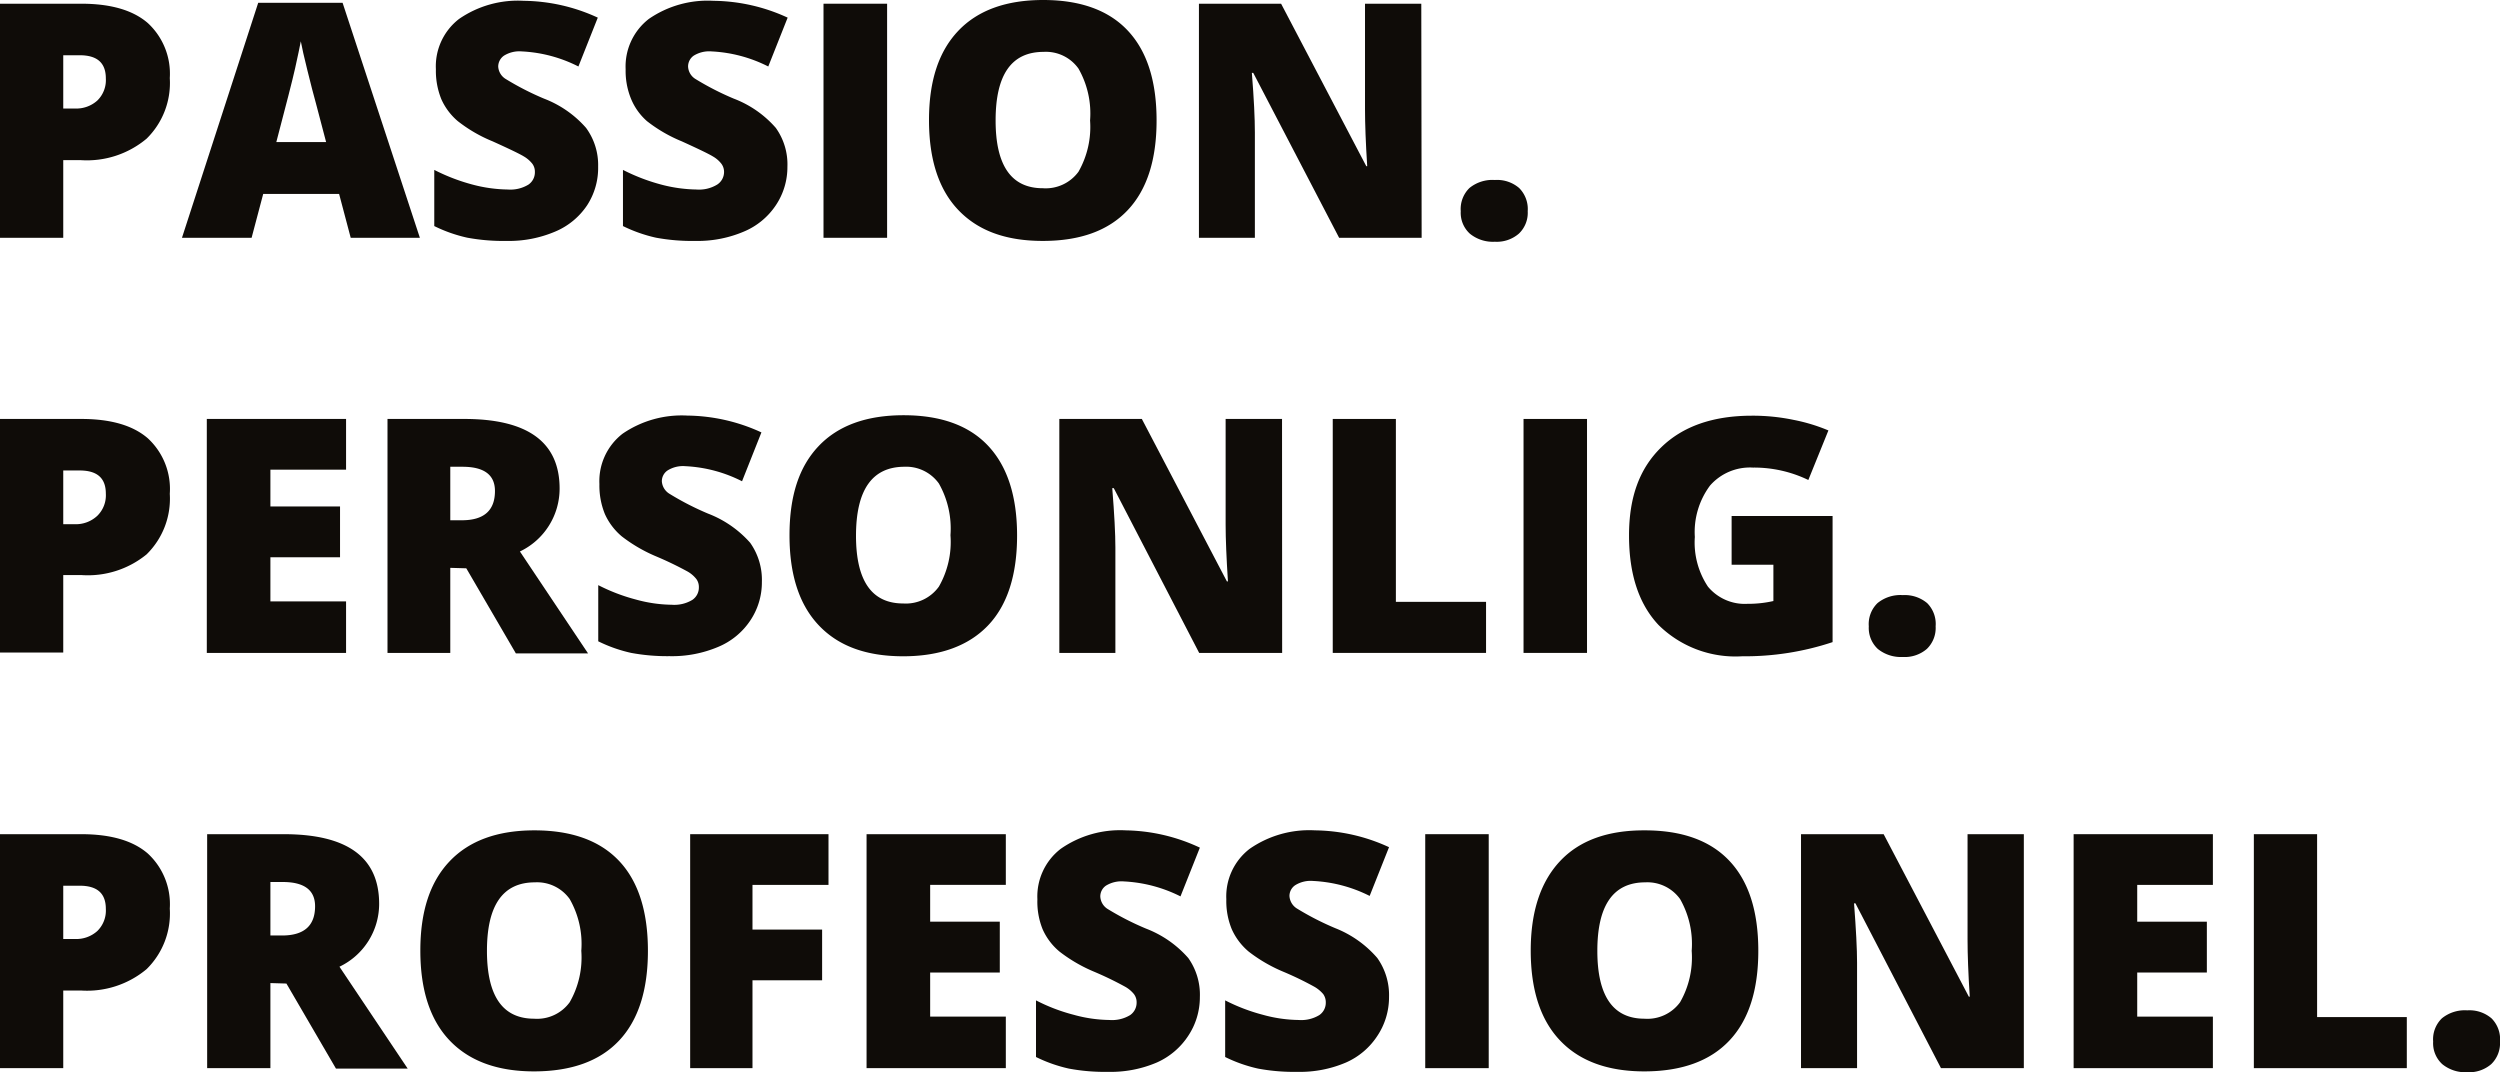
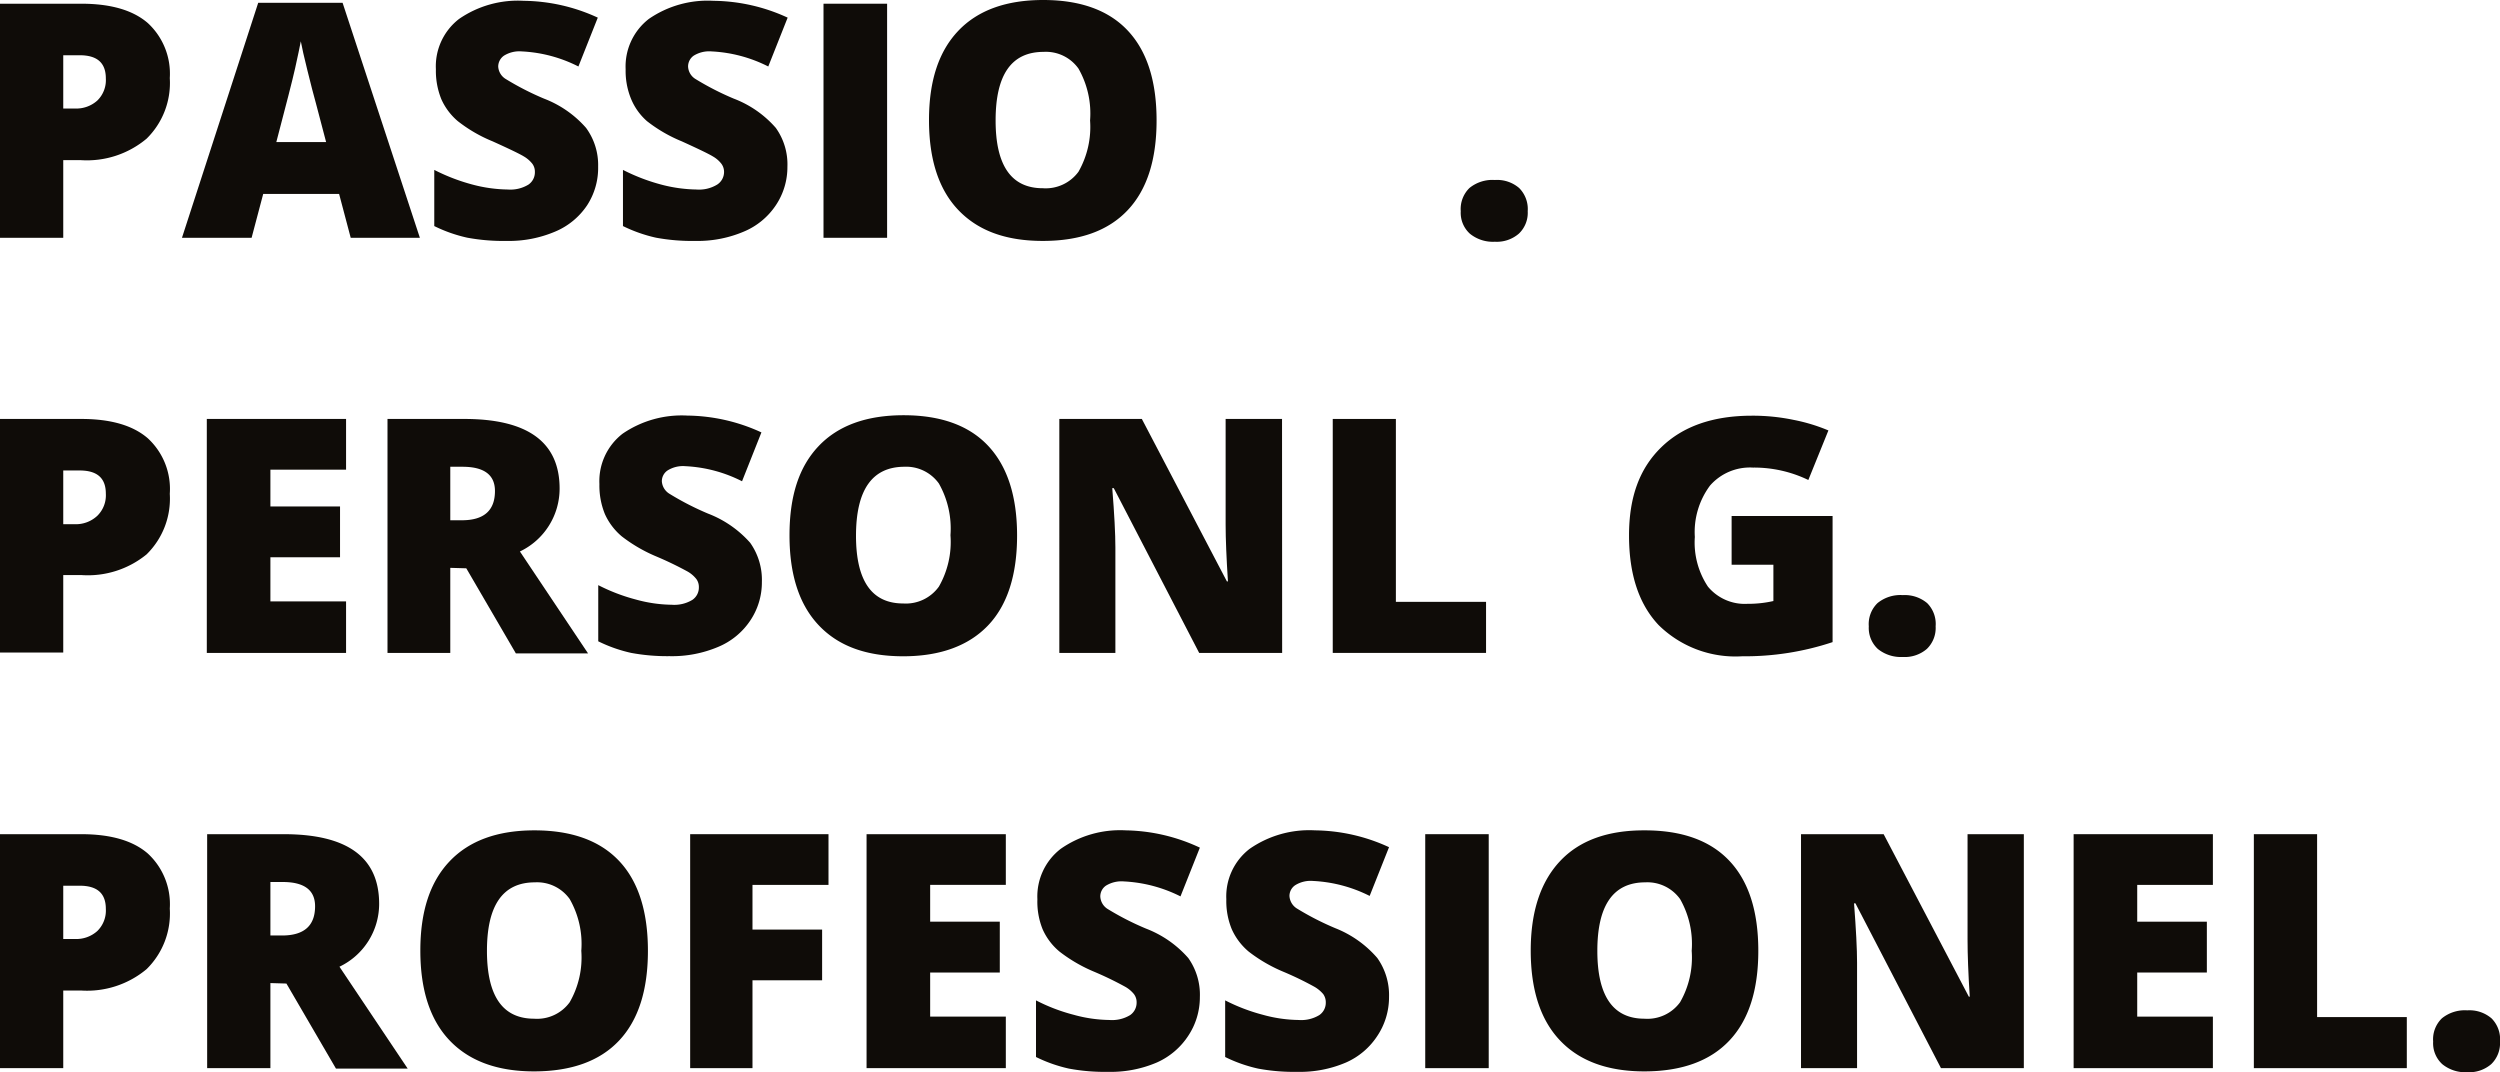
<svg xmlns="http://www.w3.org/2000/svg" id="Layer_1" data-name="Layer 1" viewBox="0 0 215.42 92.39">
  <defs>
    <style>.cls-1{fill:#0f0c08;}</style>
  </defs>
  <path class="cls-1" d="M24.24,15.18a6.72,6.72,0,0,1-2,5.22,8,8,0,0,1-5.66,1.85H15.06v6.69H9.61V8.77h7q3.82,0,5.74,1.67A5.93,5.93,0,0,1,24.24,15.18ZM15.06,17.8h1A2.7,2.7,0,0,0,18,17.11a2.46,2.46,0,0,0,.73-1.9c0-1.36-.76-2-2.26-2H15.06Z" transform="translate(-9.61 -8.45)" />
  <path class="cls-1" d="M39.83,28.94l-1-3.78H32.29l-1,3.78h-6L31.86,8.69h7.27l6.66,20.25Zm-2.12-8.25-.87-3.31c-.21-.74-.45-1.69-.74-2.86s-.48-2-.57-2.51c-.09.47-.25,1.24-.49,2.32s-.79,3.19-1.62,6.36Z" transform="translate(-9.61 -8.45)" />
  <path class="cls-1" d="M61.15,22.81a5.9,5.9,0,0,1-.95,3.33,6.17,6.17,0,0,1-2.74,2.26,10.17,10.17,0,0,1-4.21.81,17,17,0,0,1-3.38-.28,12.52,12.52,0,0,1-2.84-1V23.09a16.56,16.56,0,0,0,3.24,1.25,12.42,12.42,0,0,0,3.09.44,3,3,0,0,0,1.78-.42,1.28,1.28,0,0,0,.56-1.08,1.16,1.16,0,0,0-.22-.72,2.63,2.63,0,0,0-.73-.63c-.34-.21-1.23-.64-2.69-1.3a12.49,12.49,0,0,1-3-1.74A5.32,5.32,0,0,1,47.64,17a6.5,6.5,0,0,1-.47-2.58,5.15,5.15,0,0,1,2-4.34,8.91,8.91,0,0,1,5.57-1.56,15.57,15.57,0,0,1,6.38,1.45l-1.67,4.21a12,12,0,0,0-4.88-1.3,2.51,2.51,0,0,0-1.54.37,1.15,1.15,0,0,0-.49.93,1.34,1.34,0,0,0,.62,1.06,24.11,24.11,0,0,0,3.33,1.71,9.18,9.18,0,0,1,3.62,2.52A5.41,5.41,0,0,1,61.15,22.81Z" transform="translate(-9.61 -8.45)" />
  <path class="cls-1" d="M77.46,22.81a5.91,5.91,0,0,1-1,3.33,6.17,6.17,0,0,1-2.74,2.26,10.17,10.17,0,0,1-4.21.81,17,17,0,0,1-3.38-.28,12.69,12.69,0,0,1-2.84-1V23.09a16.56,16.56,0,0,0,3.24,1.25,12.55,12.55,0,0,0,3.09.44,3,3,0,0,0,1.78-.42A1.29,1.29,0,0,0,72,23.28a1.17,1.17,0,0,0-.23-.72,2.49,2.49,0,0,0-.73-.63c-.34-.21-1.23-.64-2.68-1.3a12.59,12.59,0,0,1-3-1.74A5.18,5.18,0,0,1,64,17a6.32,6.32,0,0,1-.48-2.58,5.18,5.18,0,0,1,2-4.34,8.93,8.93,0,0,1,5.57-1.56,15.57,15.57,0,0,1,6.39,1.45l-1.67,4.21a12.06,12.06,0,0,0-4.89-1.3,2.53,2.53,0,0,0-1.54.37,1.14,1.14,0,0,0-.48.93,1.33,1.33,0,0,0,.61,1.06,24.11,24.11,0,0,0,3.33,1.71,9.1,9.1,0,0,1,3.62,2.52A5.41,5.41,0,0,1,77.46,22.81Z" transform="translate(-9.61 -8.45)" />
  <path class="cls-1" d="M80.57,28.94V8.77h5.48V28.94Z" transform="translate(-9.61 -8.45)" />
  <path class="cls-1" d="M109.27,18.83q0,5.09-2.49,7.73c-1.67,1.77-4.1,2.65-7.31,2.65s-5.59-.89-7.28-2.66-2.53-4.36-2.53-7.75.84-5.92,2.52-7.69S96.3,8.45,99.5,8.45s5.64.88,7.29,2.64S109.27,15.42,109.27,18.83Zm-13.87,0q0,5.84,4.07,5.84a3.5,3.5,0,0,0,3.07-1.42,7.8,7.8,0,0,0,1-4.42,7.81,7.81,0,0,0-1-4.47,3.44,3.44,0,0,0-3-1.44C96.76,12.92,95.4,14.89,95.4,18.83Z" transform="translate(-9.61 -8.45)" />
-   <path class="cls-1" d="M132.11,28.94H125L117.6,14.73h-.12c.18,2.23.26,3.94.26,5.12v9.09h-4.82V8.77H120l7.34,14h.08c-.13-2-.19-3.66-.19-4.89V8.77h4.85Z" transform="translate(-9.61 -8.45)" />
  <path class="cls-1" d="M135.48,26.65a2.53,2.53,0,0,1,.75-2,3.13,3.13,0,0,1,2.19-.69,2.91,2.91,0,0,1,2.09.69,2.56,2.56,0,0,1,.74,2,2.47,2.47,0,0,1-.76,1.93,2.9,2.9,0,0,1-2.07.7,3.14,3.14,0,0,1-2.15-.69A2.43,2.43,0,0,1,135.48,26.65Z" transform="translate(-9.61 -8.45)" />
  <path class="cls-1" d="M24.24,51a6.72,6.72,0,0,1-2,5.22A8,8,0,0,1,16.59,58H15.06v6.68H9.61V44.55h7q3.82,0,5.74,1.67A5.93,5.93,0,0,1,24.24,51Zm-9.18,2.62h1A2.7,2.7,0,0,0,18,52.89a2.47,2.47,0,0,0,.73-1.9c0-1.36-.76-2-2.26-2H15.06Z" transform="translate(-9.61 -8.45)" />
  <path class="cls-1" d="M39.43,64.71h-12V44.55h12v4.37H32.91v3.17h6v4.38h-6v3.8h6.52Z" transform="translate(-9.61 -8.45)" />
  <path class="cls-1" d="M48.41,57.38v7.33H43V44.55h6.61q8.22,0,8.22,6a6,6,0,0,1-3.42,5.42l5.87,8.78H54.06l-4.27-7.33Zm0-4.1h1q2.85,0,2.85-2.52c0-1.39-.93-2.09-2.8-2.09H48.41Z" transform="translate(-9.61 -8.45)" />
  <path class="cls-1" d="M75.26,58.59a5.9,5.9,0,0,1-1,3.33,6.17,6.17,0,0,1-2.74,2.26,10.17,10.17,0,0,1-4.21.81A17,17,0,0,1,64,64.71a12.52,12.52,0,0,1-2.84-1V58.87a15.92,15.92,0,0,0,3.24,1.24,12,12,0,0,0,3.09.45,3,3,0,0,0,1.78-.42,1.28,1.28,0,0,0,.56-1.08,1.16,1.16,0,0,0-.22-.72,2.63,2.63,0,0,0-.73-.63,29.69,29.69,0,0,0-2.69-1.3,13.17,13.17,0,0,1-3-1.74,5.4,5.4,0,0,1-1.46-1.93,6.5,6.5,0,0,1-.47-2.58,5.17,5.17,0,0,1,2-4.34,9,9,0,0,1,5.58-1.56,15.57,15.57,0,0,1,6.38,1.45l-1.67,4.21a12,12,0,0,0-4.88-1.3,2.51,2.51,0,0,0-1.54.37,1.12,1.12,0,0,0-.49.93A1.36,1.36,0,0,0,67.3,51a24.11,24.11,0,0,0,3.33,1.71,9.27,9.27,0,0,1,3.62,2.51A5.52,5.52,0,0,1,75.26,58.59Z" transform="translate(-9.61 -8.45)" />
  <path class="cls-1" d="M97.25,54.6c0,3.4-.84,6-2.5,7.74S90.65,65,87.44,65s-5.59-.89-7.27-2.66S77.64,58,77.64,54.58s.83-5.92,2.51-7.69,4.12-2.66,7.32-2.66,5.64.88,7.29,2.64S97.25,51.2,97.25,54.6Zm-13.88,0q0,5.85,4.07,5.85A3.5,3.5,0,0,0,90.51,59a7.74,7.74,0,0,0,1-4.43,7.88,7.88,0,0,0-1-4.46,3.47,3.47,0,0,0-3-1.44Q83.38,48.7,83.37,54.6Z" transform="translate(-9.61 -8.45)" />
  <path class="cls-1" d="M120.09,64.71h-7.15l-7.36-14.2h-.13c.18,2.23.27,3.94.27,5.12v9.08h-4.83V44.55H108l7.33,14h.09c-.13-2-.2-3.66-.2-4.89V44.55h4.86Z" transform="translate(-9.61 -8.45)" />
  <path class="cls-1" d="M124.45,64.71V44.55h5.44V60.31h7.77v4.4Z" transform="translate(-9.61 -8.45)" />
-   <path class="cls-1" d="M140.89,64.71V44.55h5.47V64.71Z" transform="translate(-9.61 -8.45)" />
  <path class="cls-1" d="M158.82,52.91h8.7V63.78A23.88,23.88,0,0,1,159.73,65a9.43,9.43,0,0,1-7.21-2.7c-1.7-1.81-2.54-4.38-2.54-7.71s.92-5.79,2.78-7.6,4.46-2.72,7.81-2.72a17.2,17.2,0,0,1,3.59.36,15.14,15.14,0,0,1,3,.91l-1.73,4.27a10.74,10.74,0,0,0-4.78-1.07,4.57,4.57,0,0,0-3.69,1.55,6.71,6.71,0,0,0-1.31,4.43A6.86,6.86,0,0,0,156.78,59a4.12,4.12,0,0,0,3.4,1.48,9.8,9.8,0,0,0,2.24-.24V57.11h-3.6Z" transform="translate(-9.61 -8.45)" />
  <path class="cls-1" d="M170.64,62.42a2.52,2.52,0,0,1,.75-2,3.12,3.12,0,0,1,2.18-.69,3,3,0,0,1,2.1.69,2.54,2.54,0,0,1,.73,2,2.51,2.51,0,0,1-.75,1.94,2.91,2.91,0,0,1-2.08.7,3.16,3.16,0,0,1-2.15-.69A2.47,2.47,0,0,1,170.64,62.42Z" transform="translate(-9.61 -8.45)" />
  <path class="cls-1" d="M24.24,86.74a6.72,6.72,0,0,1-2,5.22,8,8,0,0,1-5.66,1.84H15.06v6.69H9.61V80.33h7q3.82,0,5.74,1.67A5.93,5.93,0,0,1,24.24,86.74Zm-9.18,2.62h1A2.7,2.7,0,0,0,18,88.67a2.47,2.47,0,0,0,.73-1.9c0-1.36-.76-2-2.26-2H15.06Z" transform="translate(-9.61 -8.45)" />
  <path class="cls-1" d="M32.91,93.16v7.33H27.46V80.33h6.6c5.49,0,8.22,2,8.22,6a6,6,0,0,1-3.42,5.42l5.88,8.78H38.56l-4.27-7.33Zm0-4.1h1q2.85,0,2.85-2.52c0-1.39-.93-2.09-2.8-2.09H32.91Z" transform="translate(-9.61 -8.45)" />
  <path class="cls-1" d="M65.44,90.38q0,5.1-2.49,7.74t-7.31,2.65c-3.17,0-5.59-.89-7.28-2.66s-2.53-4.36-2.53-7.75.84-5.92,2.52-7.69S52.46,80,55.66,80s5.64.88,7.3,2.64S65.44,87,65.44,90.38Zm-13.87,0c0,3.9,1.35,5.85,4.07,5.85a3.47,3.47,0,0,0,3.06-1.42,7.76,7.76,0,0,0,1-4.43,7.8,7.8,0,0,0-1-4.46,3.45,3.45,0,0,0-3-1.44Q51.57,84.48,51.57,90.38Z" transform="translate(-9.61 -8.45)" />
  <path class="cls-1" d="M74.45,100.49H69.08V80.33H81V84.7H74.45v3.85h6v4.37h-6Z" transform="translate(-9.61 -8.45)" />
  <path class="cls-1" d="M96.28,100.49h-12V80.33h12V84.7H89.76v3.17h6v4.38h-6v3.8h6.52Z" transform="translate(-9.61 -8.45)" />
  <path class="cls-1" d="M113,94.37a6,6,0,0,1-1,3.33A6.26,6.26,0,0,1,109.3,100a10.12,10.12,0,0,1-4.2.81,16.88,16.88,0,0,1-3.38-.28,12.52,12.52,0,0,1-2.84-1V94.65a15.49,15.49,0,0,0,3.24,1.24,12,12,0,0,0,3.09.45,3,3,0,0,0,1.78-.42,1.3,1.3,0,0,0,.56-1.08,1.16,1.16,0,0,0-.23-.73,2.64,2.64,0,0,0-.73-.62,28.94,28.94,0,0,0-2.68-1.3,13.17,13.17,0,0,1-3-1.74,5.29,5.29,0,0,1-1.46-1.93A6.32,6.32,0,0,1,99,85.94a5.18,5.18,0,0,1,2-4.34A8.93,8.93,0,0,1,106.61,80,15.57,15.57,0,0,1,113,81.49l-1.67,4.2a12.15,12.15,0,0,0-4.88-1.29,2.56,2.56,0,0,0-1.55.37,1.13,1.13,0,0,0-.48.92,1.34,1.34,0,0,0,.61,1.07,23.83,23.83,0,0,0,3.34,1.71A9.23,9.23,0,0,1,112,91,5.46,5.46,0,0,1,113,94.37Z" transform="translate(-9.61 -8.45)" />
  <path class="cls-1" d="M129.3,94.37a6,6,0,0,1-1,3.33A6.21,6.21,0,0,1,125.6,100a10.09,10.09,0,0,1-4.2.81,17,17,0,0,1-3.38-.28,12.52,12.52,0,0,1-2.84-1V94.65a15.92,15.92,0,0,0,3.24,1.24,12,12,0,0,0,3.09.45,3,3,0,0,0,1.78-.42,1.28,1.28,0,0,0,.56-1.08,1.21,1.21,0,0,0-.22-.73,2.86,2.86,0,0,0-.74-.62,27.6,27.6,0,0,0-2.68-1.3,13.17,13.17,0,0,1-3-1.74,5.4,5.4,0,0,1-1.46-1.93,6.33,6.33,0,0,1-.47-2.58,5.17,5.17,0,0,1,2-4.34A9,9,0,0,1,122.92,80a15.57,15.57,0,0,1,6.38,1.45l-1.67,4.2a12.11,12.11,0,0,0-4.88-1.29,2.51,2.51,0,0,0-1.54.37,1.12,1.12,0,0,0-.49.92,1.36,1.36,0,0,0,.62,1.07,24.11,24.11,0,0,0,3.33,1.71A9.27,9.27,0,0,1,128.29,91,5.52,5.52,0,0,1,129.3,94.37Z" transform="translate(-9.61 -8.45)" />
  <path class="cls-1" d="M132.42,100.49V80.33h5.47v20.16Z" transform="translate(-9.61 -8.45)" />
  <path class="cls-1" d="M161.12,90.38q0,5.1-2.5,7.74t-7.31,2.65q-4.74,0-7.27-2.66t-2.53-7.75q0-5,2.51-7.69T151.34,80q4.82,0,7.3,2.64T161.12,90.38Zm-13.87,0q0,5.85,4.06,5.85a3.48,3.48,0,0,0,3.07-1.42,7.76,7.76,0,0,0,1-4.43,7.8,7.8,0,0,0-1-4.46,3.47,3.47,0,0,0-3-1.44Q147.25,84.48,147.25,90.38Z" transform="translate(-9.61 -8.45)" />
  <path class="cls-1" d="M184,100.49h-7.14l-7.37-14.2h-.12c.17,2.23.26,3.94.26,5.11v9.09h-4.83V80.33h7.12l7.34,14h.08c-.13-2-.19-3.66-.19-4.89V80.33H184Z" transform="translate(-9.61 -8.45)" />
  <path class="cls-1" d="M200.29,100.49h-12V80.33h12V84.7h-6.52v3.17h6v4.38h-6v3.8h6.52Z" transform="translate(-9.61 -8.45)" />
  <path class="cls-1" d="M203.82,100.49V80.33h5.45V96.09H217v4.4Z" transform="translate(-9.61 -8.45)" />
  <path class="cls-1" d="M219.27,98.2a2.52,2.52,0,0,1,.75-2,3.13,3.13,0,0,1,2.19-.69,2.91,2.91,0,0,1,2.09.69,2.54,2.54,0,0,1,.73,2,2.51,2.51,0,0,1-.75,1.94,2.9,2.9,0,0,1-2.07.7,3.14,3.14,0,0,1-2.15-.69A2.44,2.44,0,0,1,219.27,98.2Z" transform="translate(-9.61 -8.45)" />
</svg>